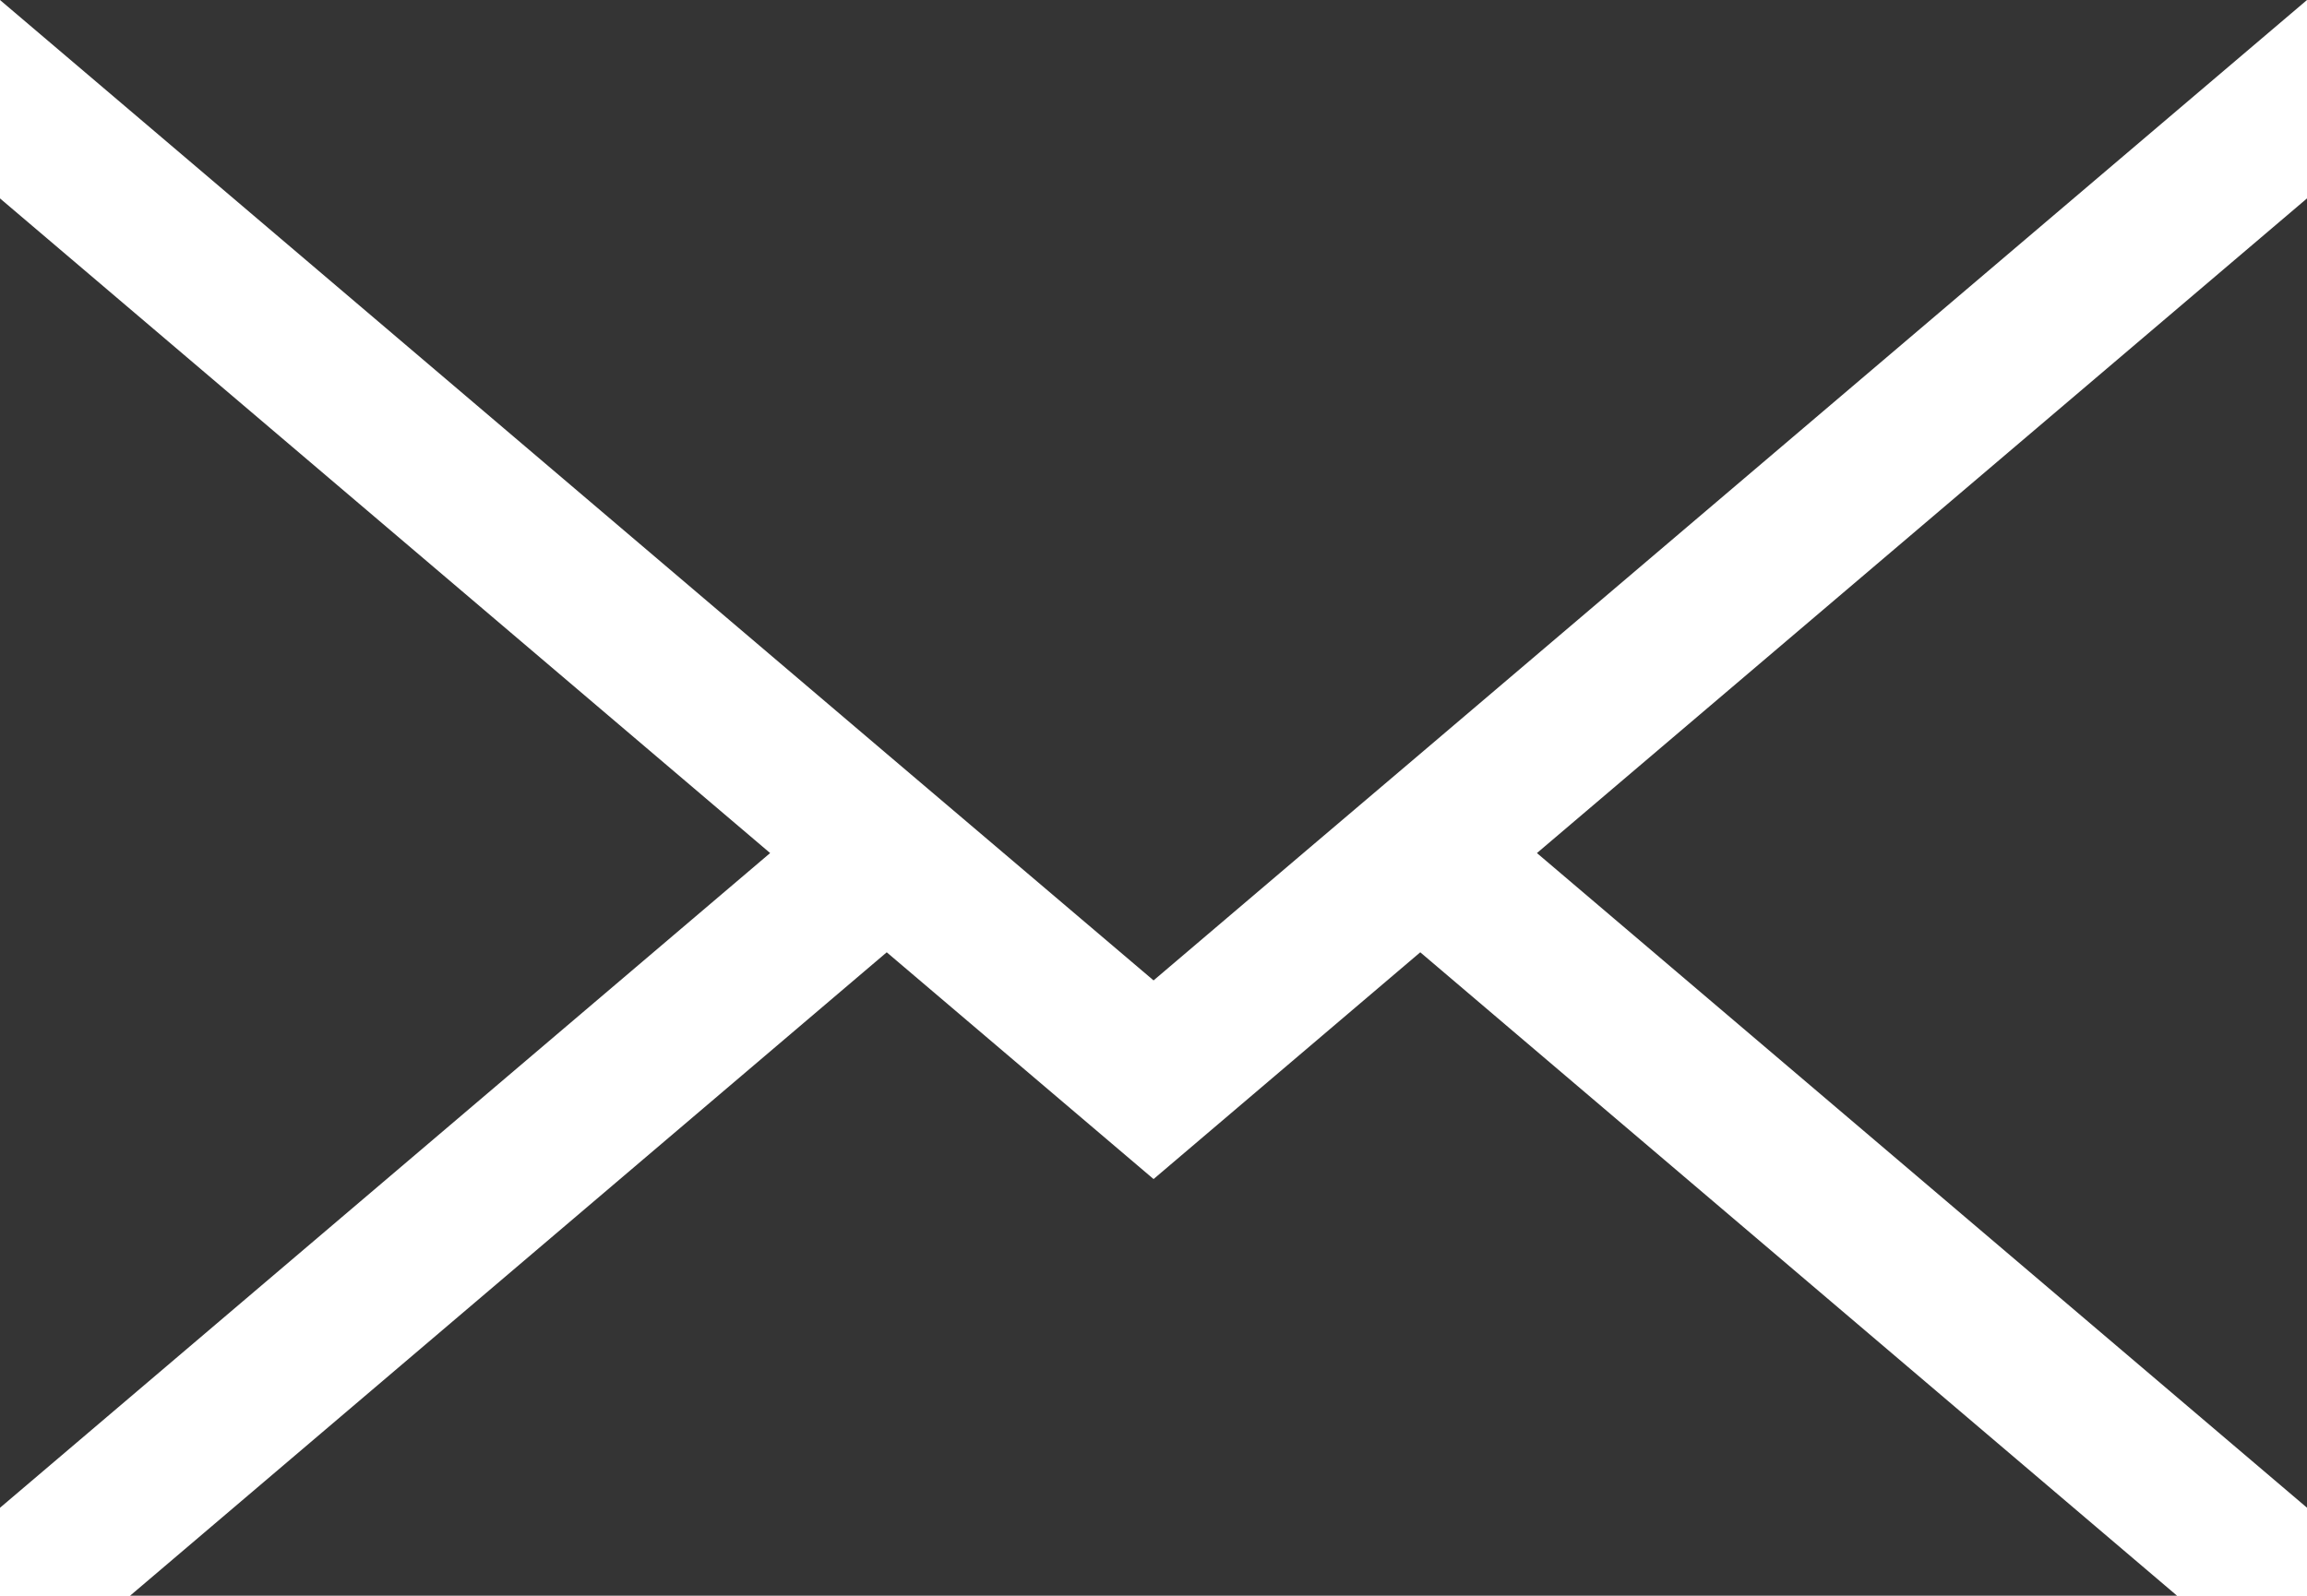
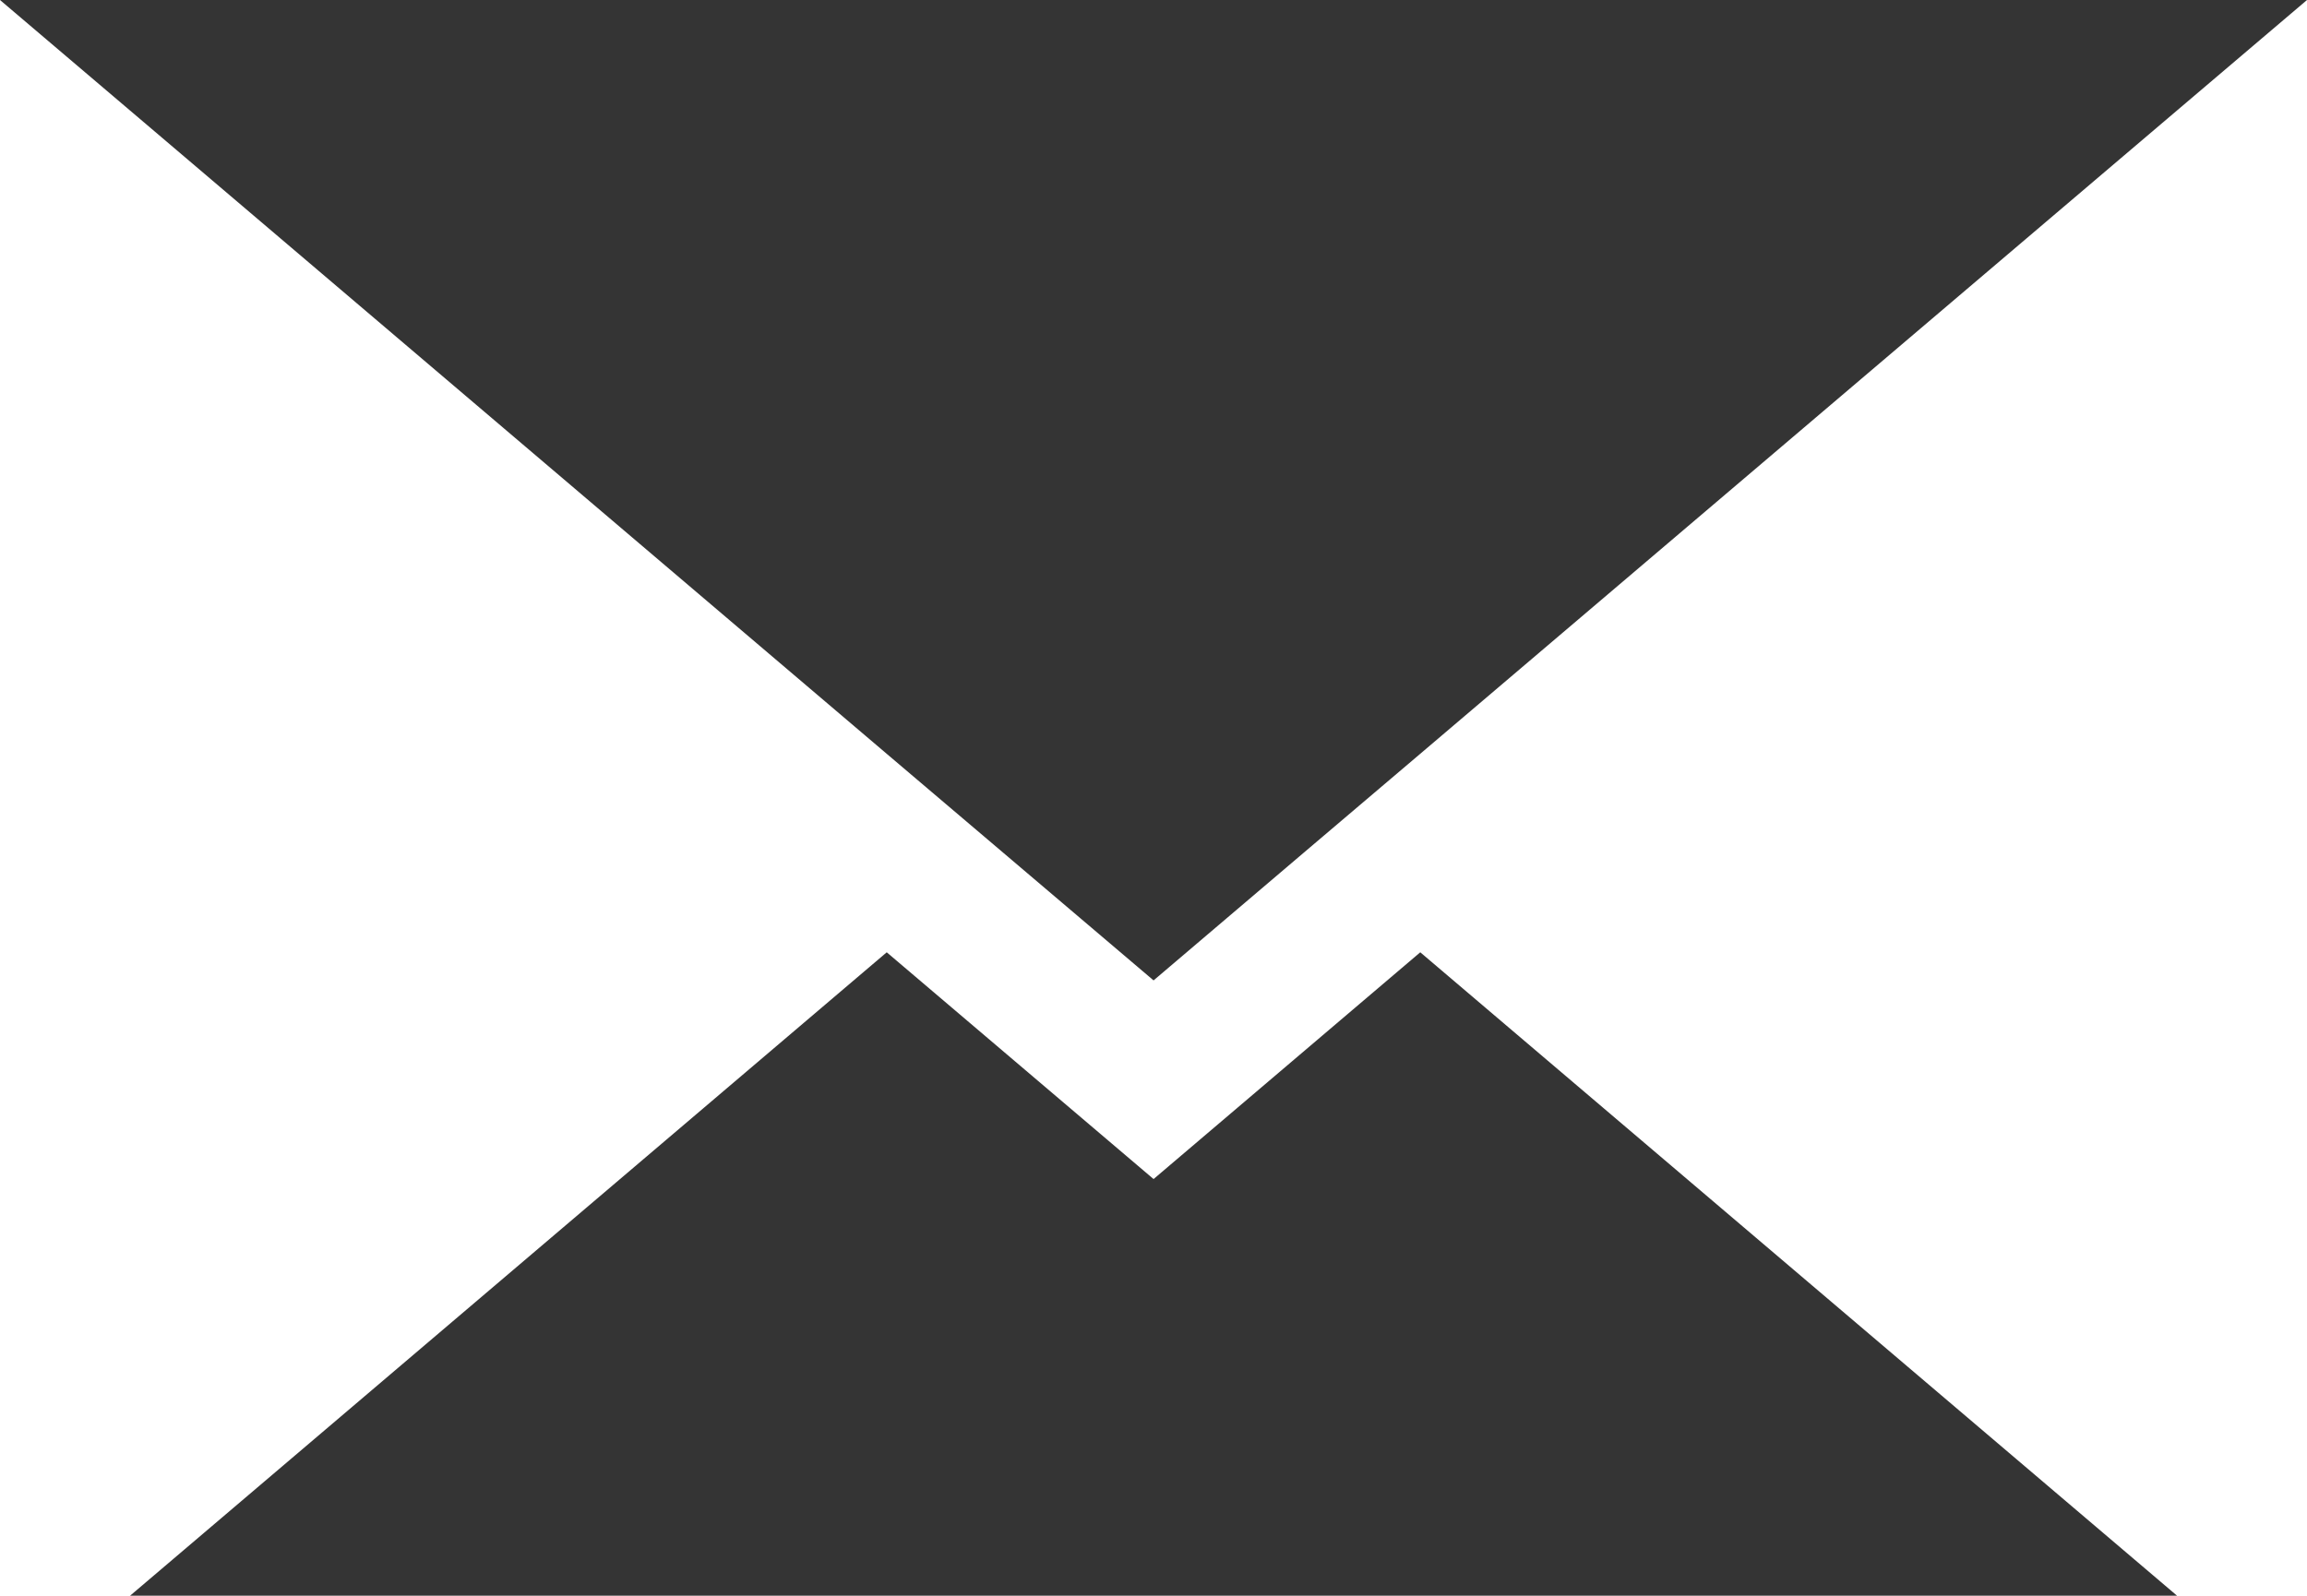
<svg xmlns="http://www.w3.org/2000/svg" id="Group_457" data-name="Group 457" width="37.256" height="25.775" viewBox="0 0 37.256 25.775">
  <g id="Group_453" data-name="Group 453" transform="translate(0 3.205)">
-     <path id="Path_1239" data-name="Path 1239" d="M4299.123,866.364v21.151l12.437-10.576Z" transform="translate(-4299.123 -866.364)" fill="#343434" />
-   </g>
+     </g>
  <g id="Group_454" data-name="Group 454">
    <path id="Path_1240" data-name="Path 1240" d="M4313.443,874.238l1.884,1.6,2.425,2.06,2.422-2.06,1.884-1.6,12.221-10.392,2.1-1.785h-37.256l2.1,1.785Z" transform="translate(-4299.123 -862.061)" fill="#343434" />
  </g>
  <g id="Group_455" data-name="Group 455" transform="translate(24.82 3.205)">
-     <path id="Path_1241" data-name="Path 1241" d="M4344.884,887.514v-21.15l-12.436,10.575Z" transform="translate(-4332.448 -866.364)" fill="#343434" />
-   </g>
+     </g>
  <g id="Group_456" data-name="Group 456" transform="translate(2.101 15.383)">
    <path id="Path_1242" data-name="Path 1242" d="M4318.472,886.377l-4.309-3.663-12.219,10.393H4335l-12.221-10.393Z" transform="translate(-4301.944 -882.714)" fill="#343434" />
  </g>
</svg>